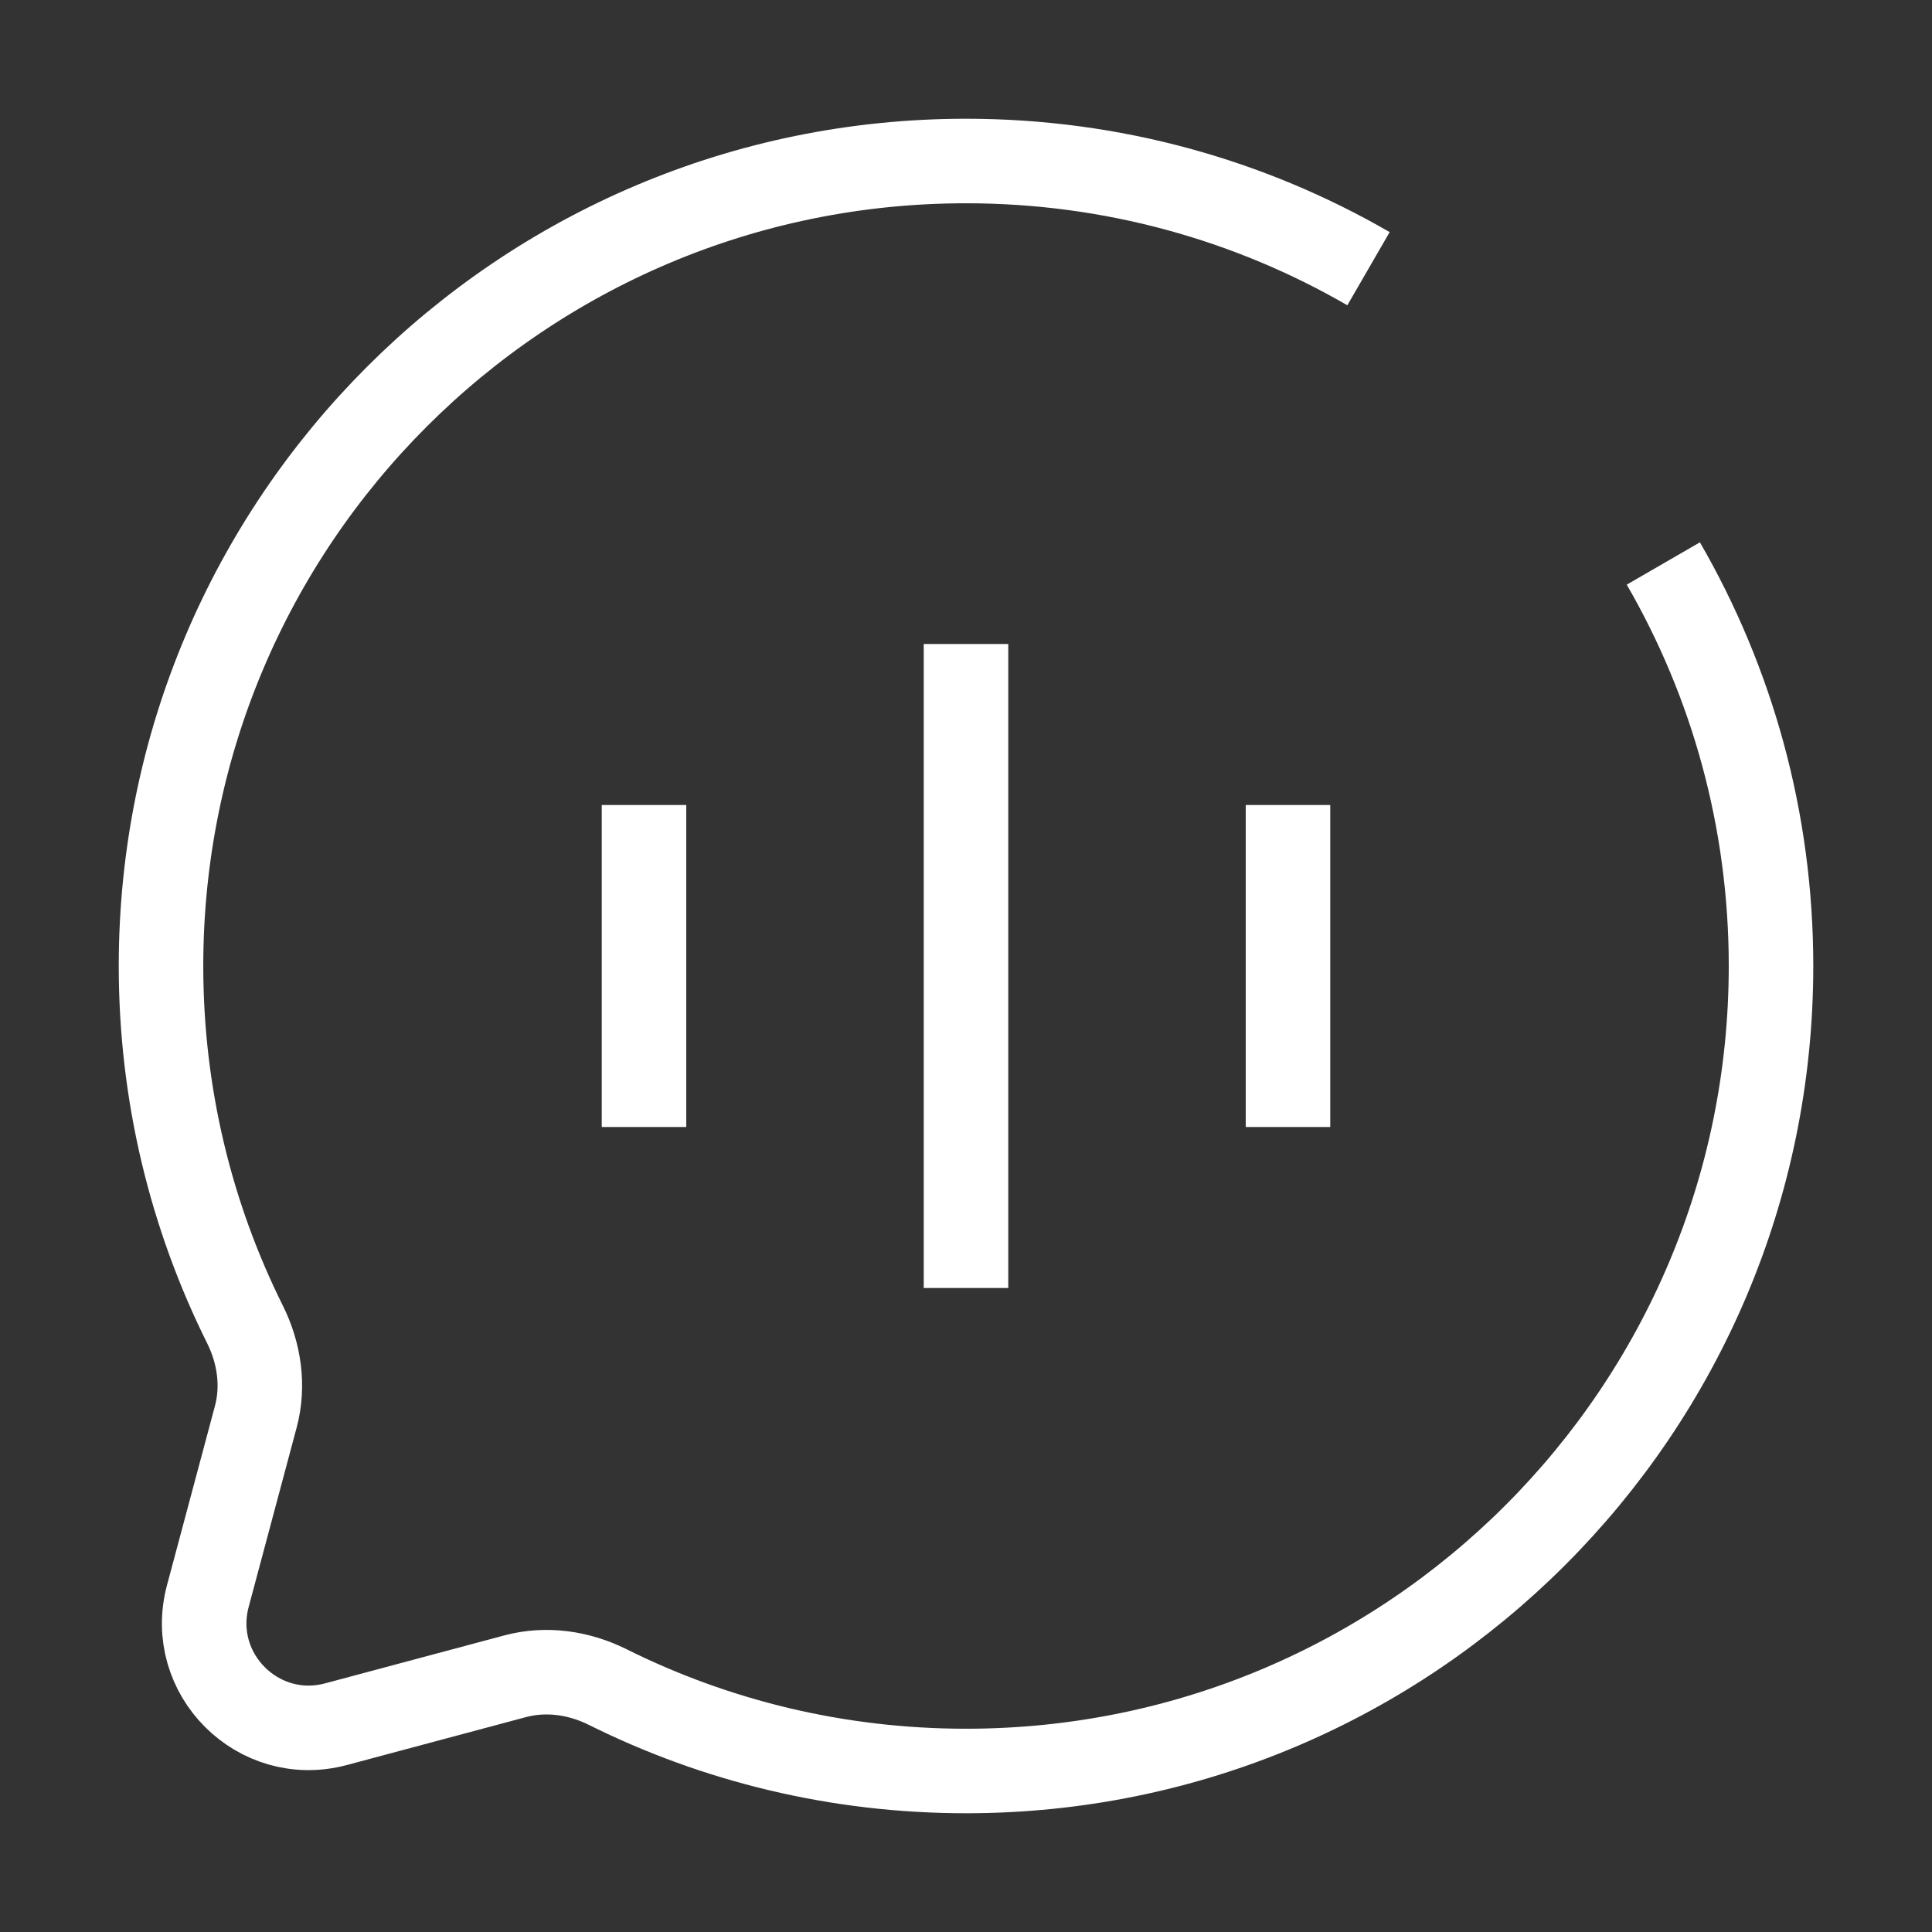
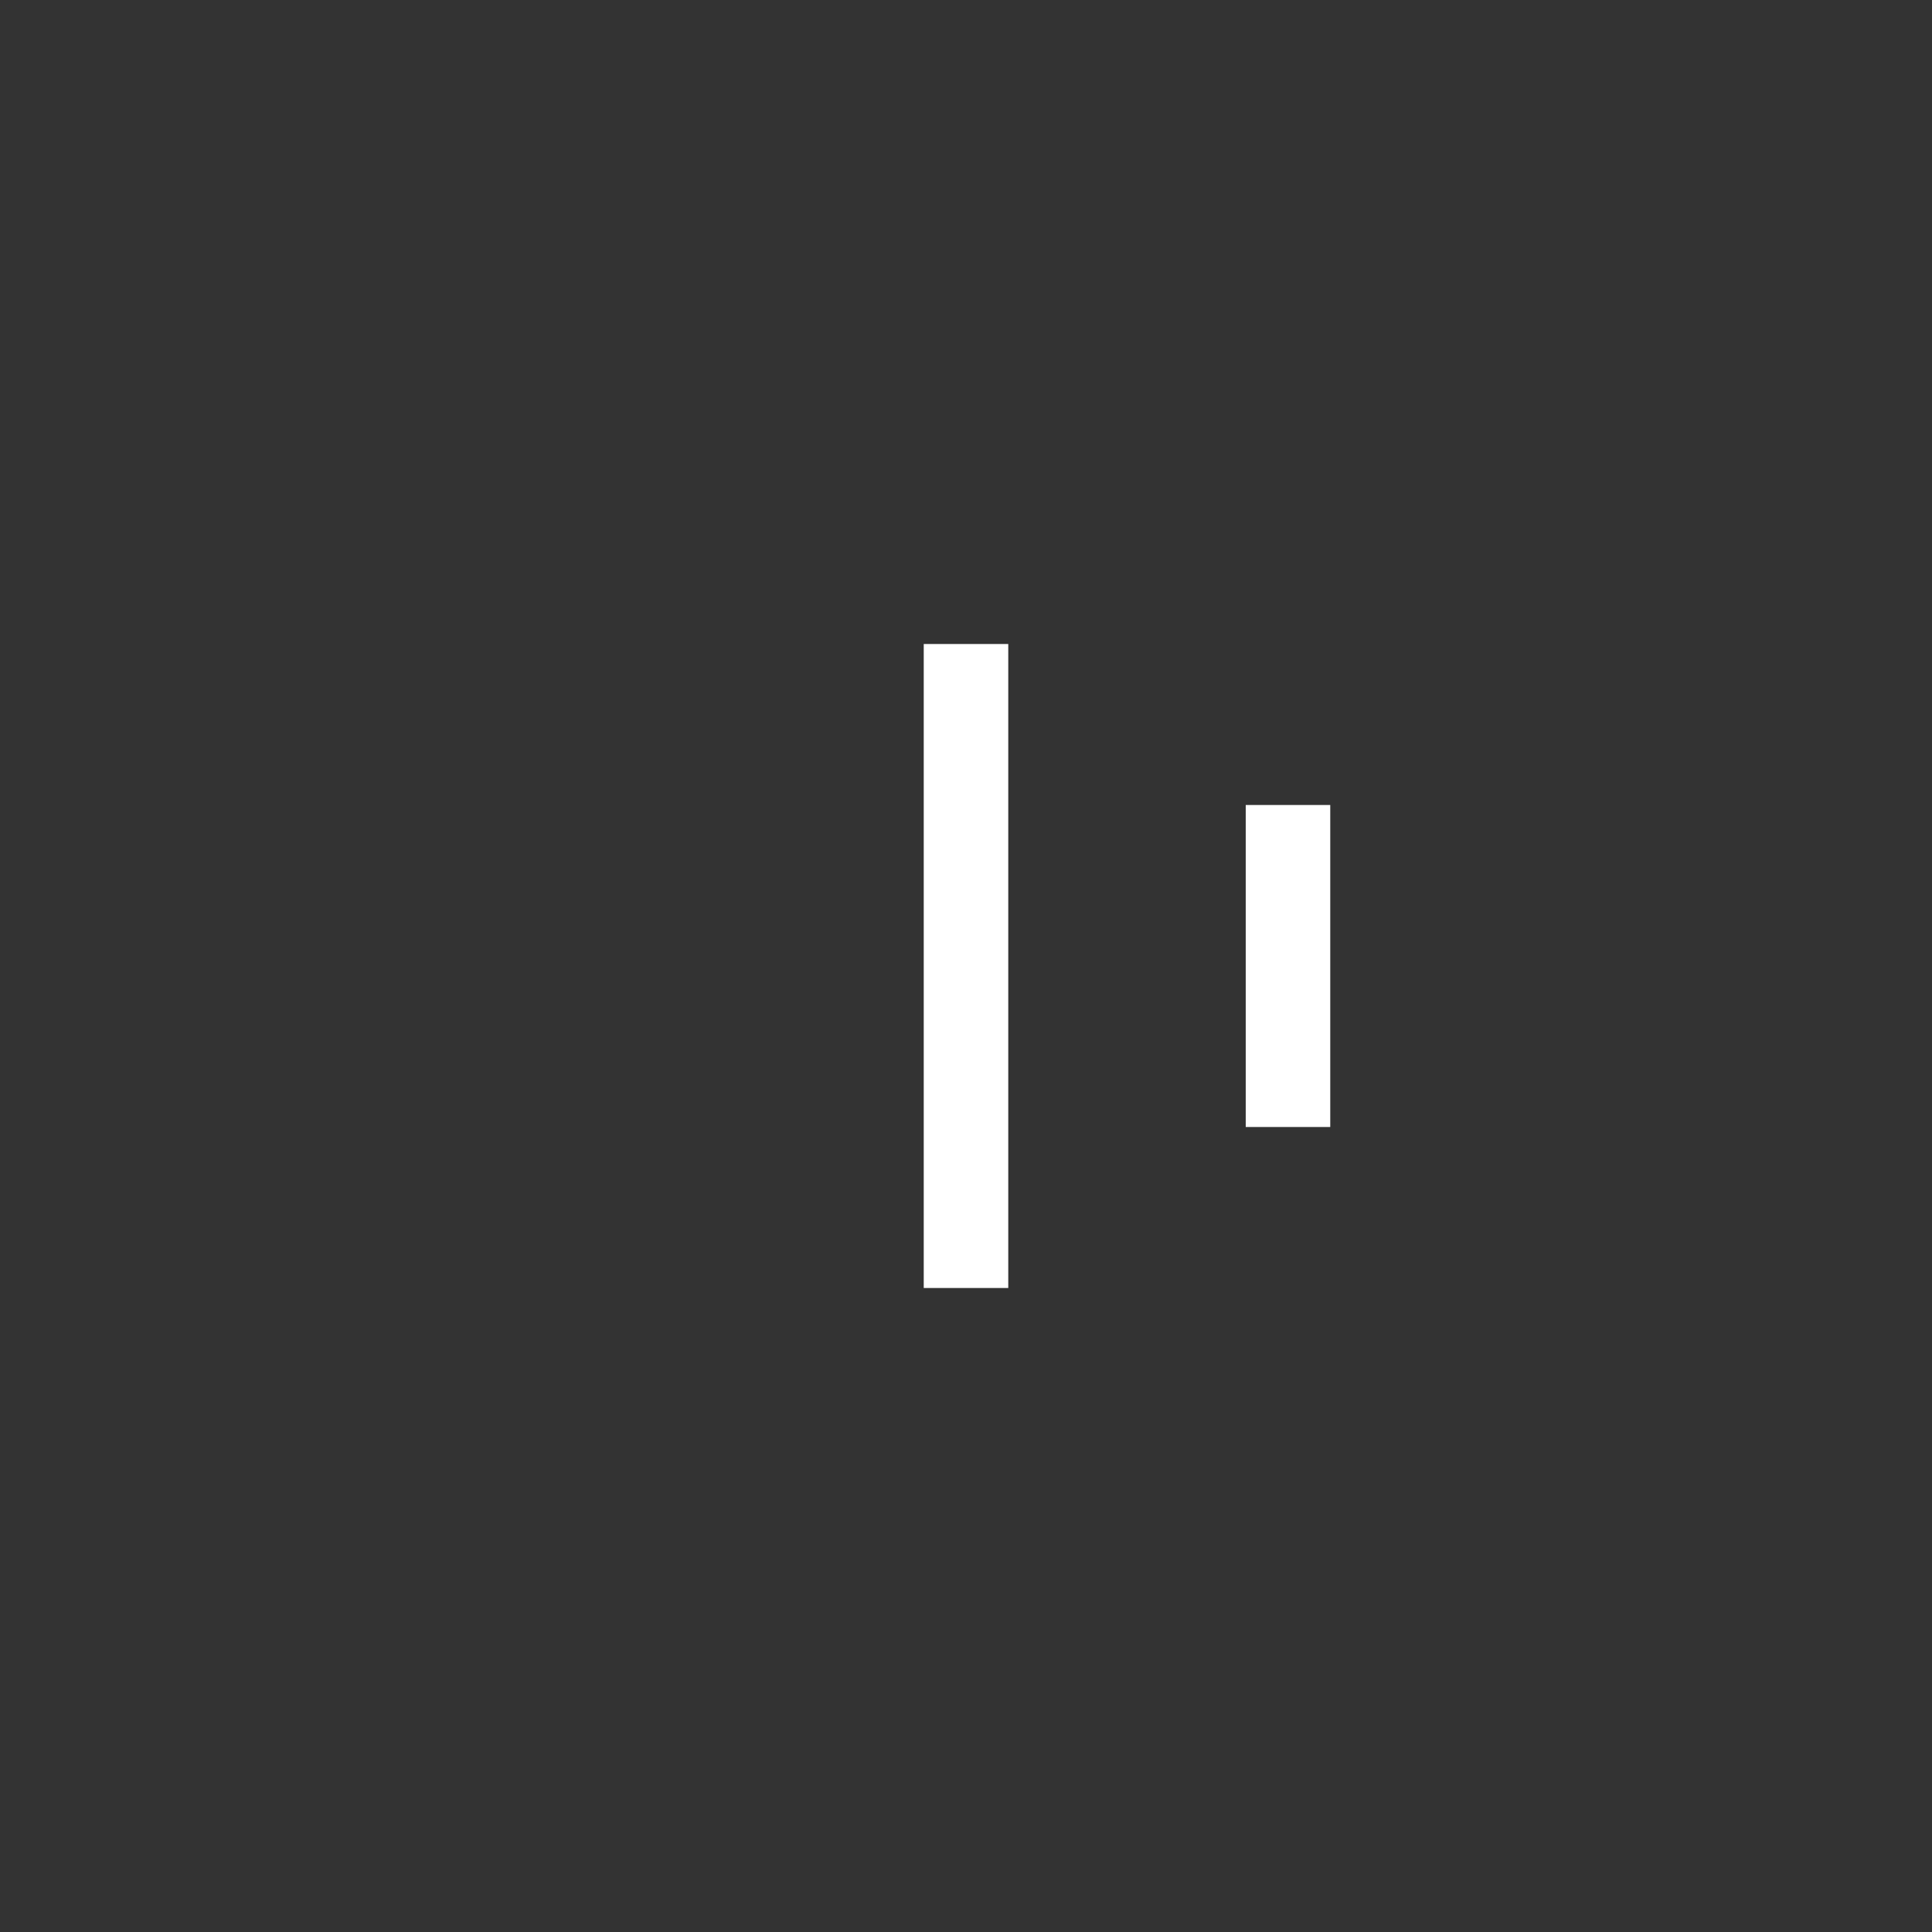
<svg xmlns="http://www.w3.org/2000/svg" id="Слой_1" x="0px" y="0px" viewBox="0 0 800 800" style="enable-background:new 0 0 800 800;" xml:space="preserve">
  <rect x="0" y="0" width="800" height="800" fill="#333333" stroke="none" />
  <style type="text/css"> .st0{fill:none;stroke:#FFFFFF;stroke-width:35;stroke-miterlimit:10;} </style>
  <path class="st0" d="M400,533.33V266.67" />
-   <path class="st0" d="M266.67,466.67V333.33" />
  <path class="st0" d="M533.33,466.67V333.33" />
-   <path class="st0" d="M566.67,111.26C517.64,82.9,460.71,66.67,400,66.67C215.9,66.67,66.67,215.9,66.67,400 c0,53.32,12.52,103.72,34.78,148.42c5.92,11.88,7.89,25.45,4.46,38.27l-19.85,74.2c-8.62,32.21,20.85,61.68,53.06,53.06l74.2-19.85 c12.82-3.43,26.39-1.46,38.27,4.45c44.69,22.26,95.09,34.78,148.42,34.78c184.09,0,333.33-149.24,333.33-333.33 c0-60.71-16.23-117.64-44.59-166.67" />
</svg>